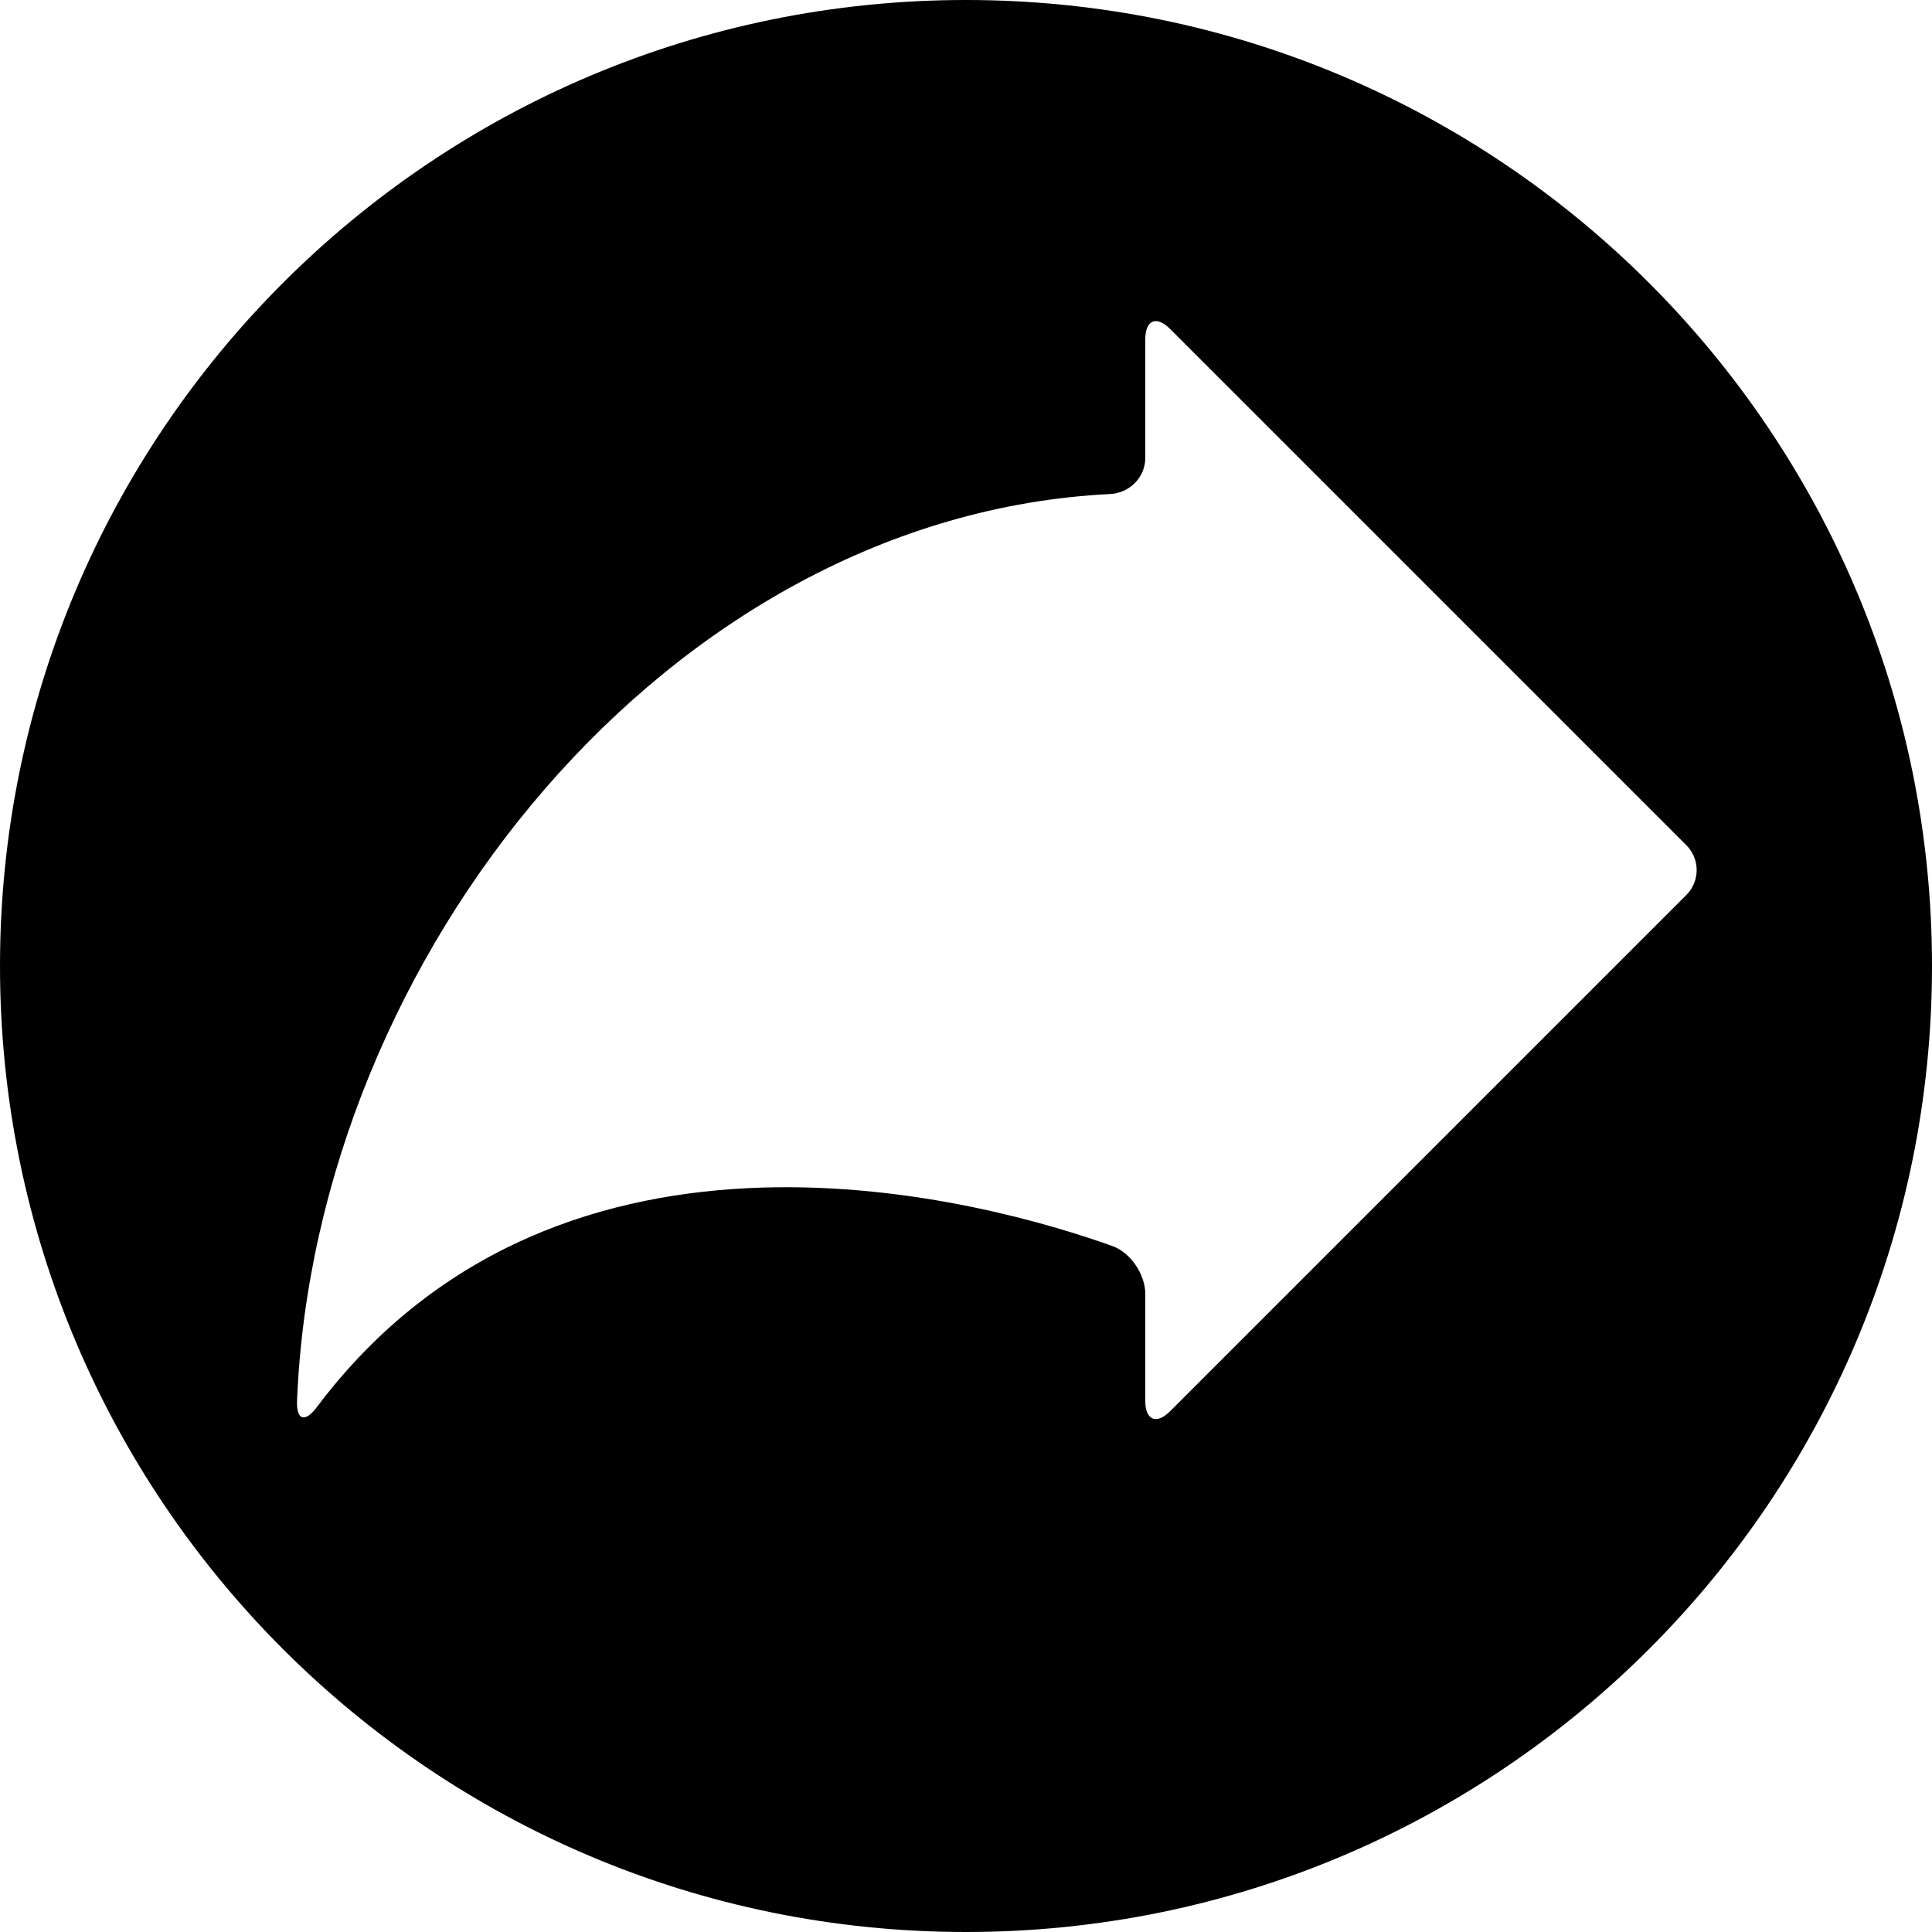
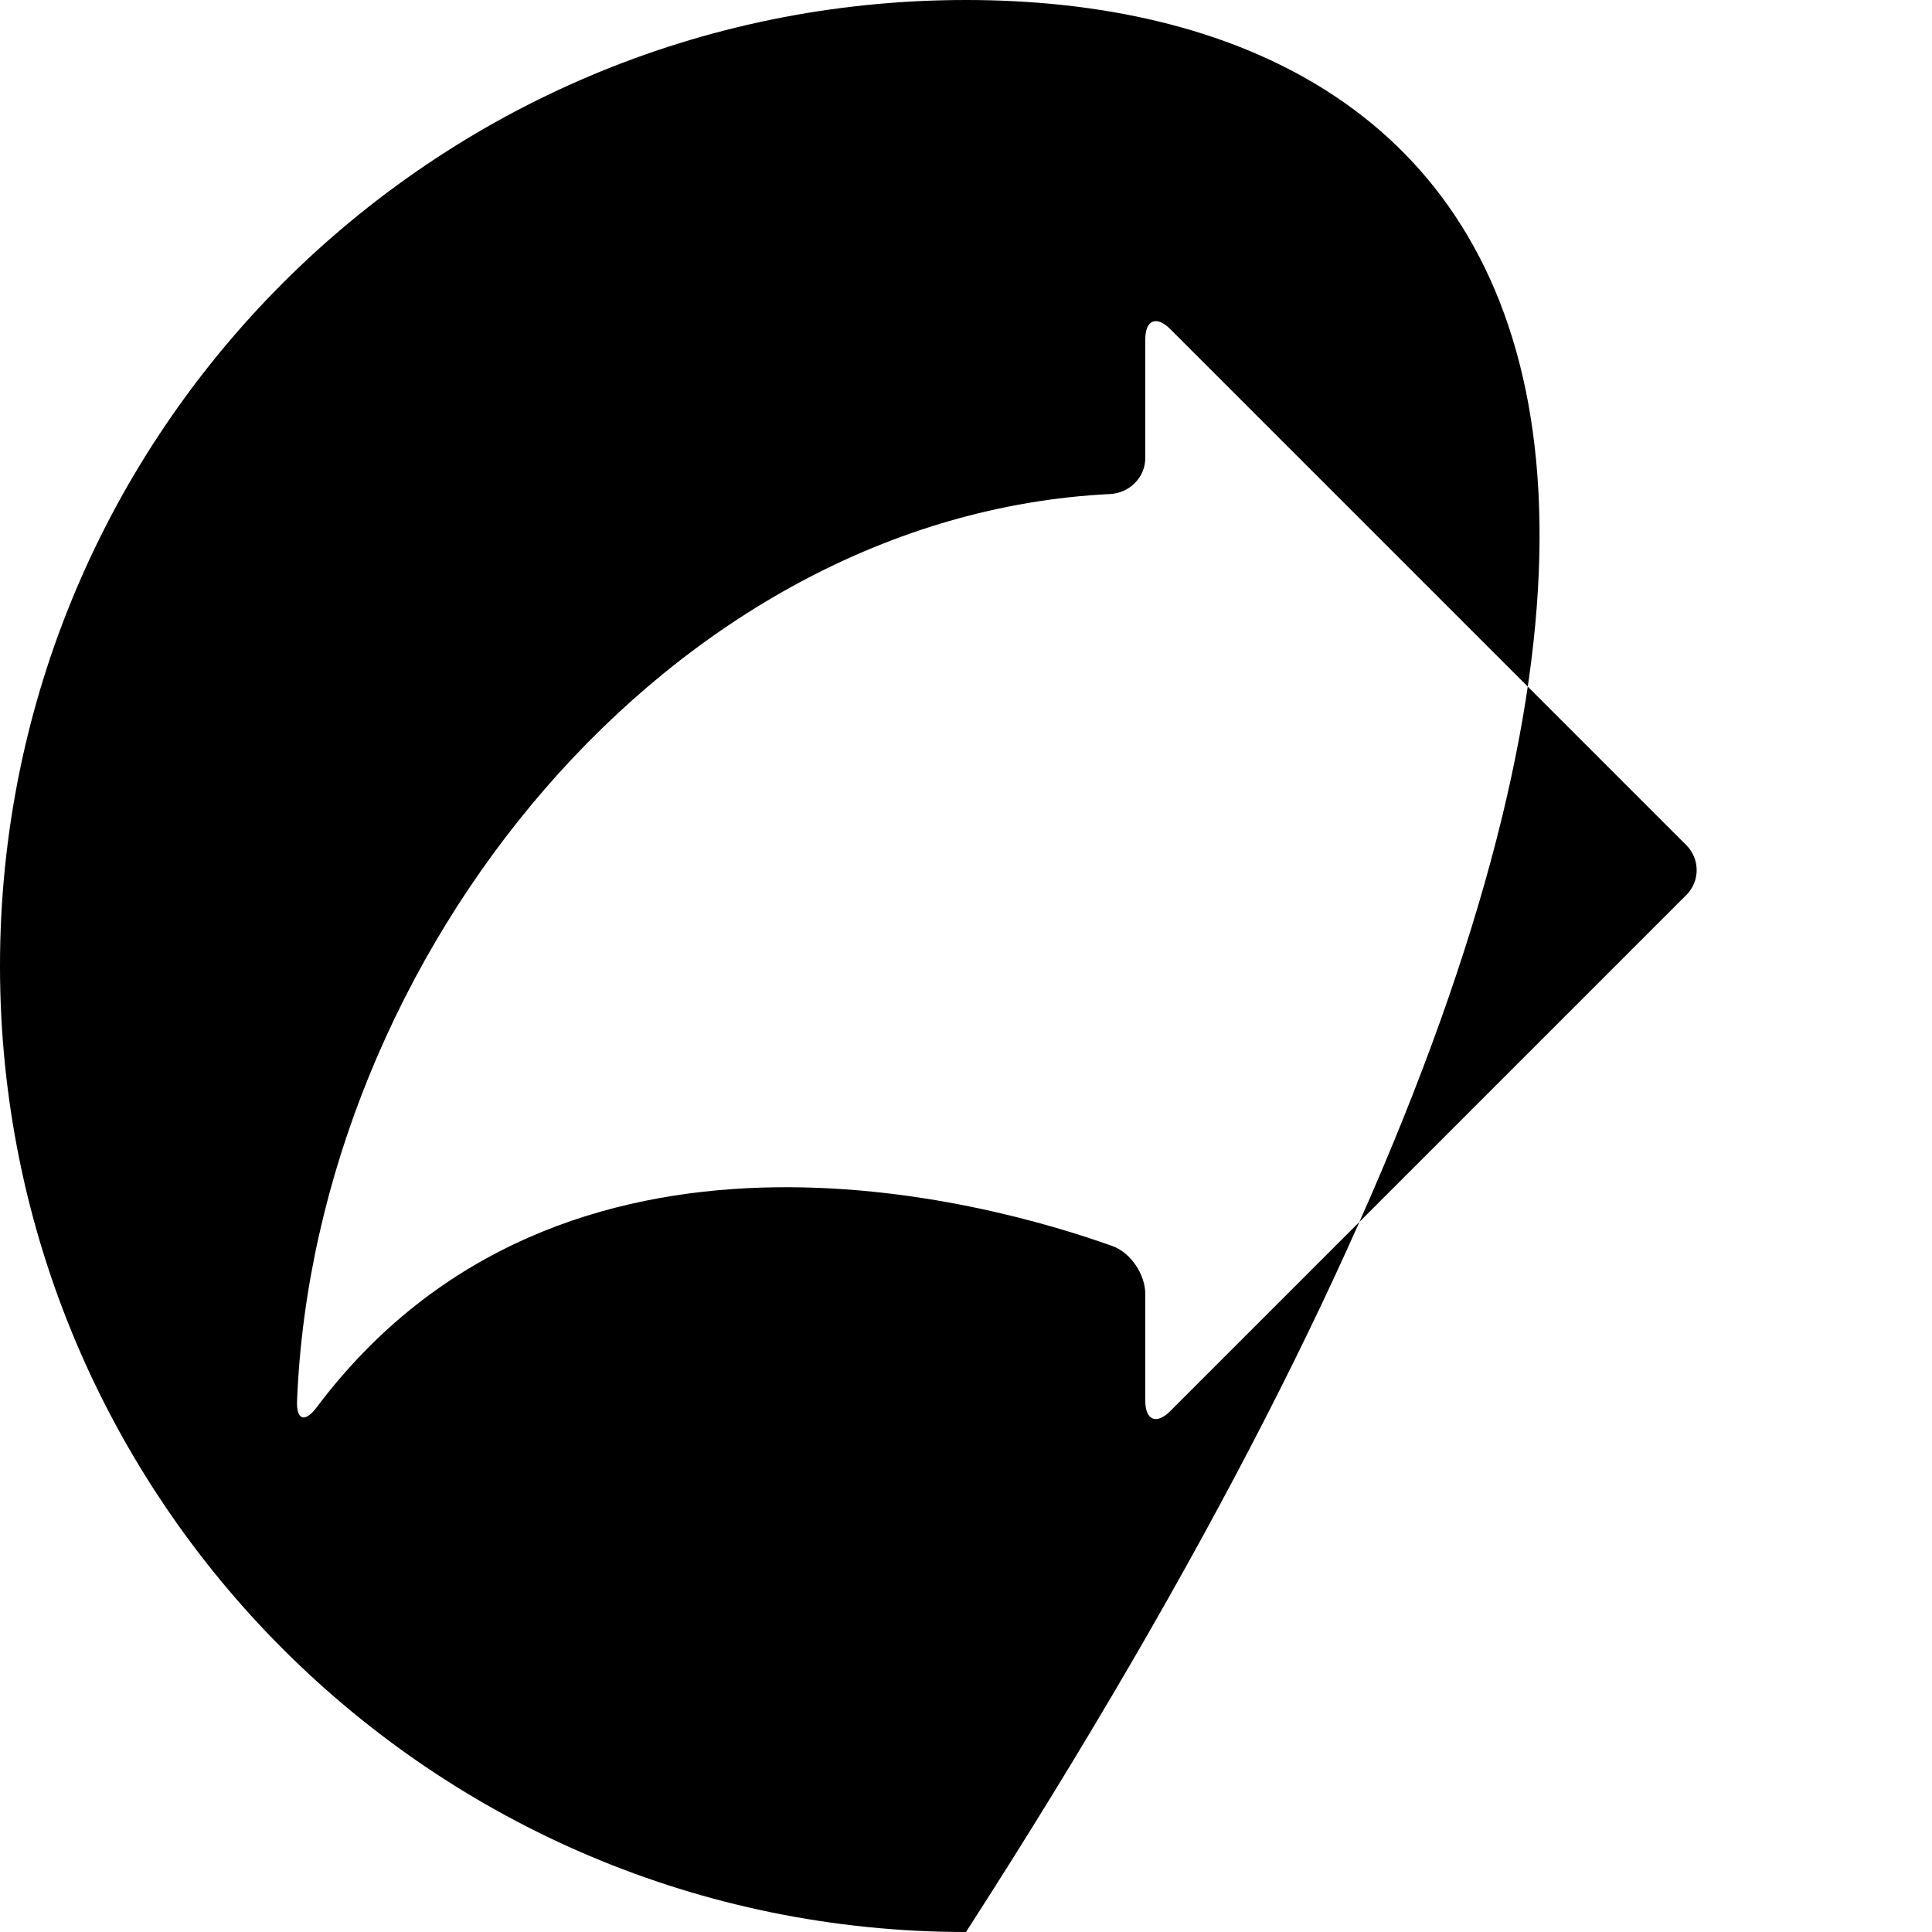
<svg xmlns="http://www.w3.org/2000/svg" fill="#000000" version="1.1" id="Capa_1" width="800px" height="800px" viewBox="0 0 575.279 575.279" xml:space="preserve">
  <g>
    <g>
-       <path d="M287.64,575.279c158.86,0,287.639-128.779,287.639-287.639C575.279,128.78,446.5,0,287.64,0S0,128.78,0,287.641    C0,446.5,128.78,575.279,287.64,575.279z M330.541,147.106c5.787-0.288,10.484-4.954,10.484-10.747v-35.312    c0-5.792,3.32-7.169,7.416-3.072l153.689,153.688c4.098,4.098,4.098,10.738,0,14.835L348.441,420.188    c-4.096,4.098-7.416,2.721-7.416-3.072v-31.814c0-5.793-4.33-12.316-9.783-14.27c-36.117-12.941-163.655-49.486-236.945,48.014    c-3.479,4.631-6.08,3.863-5.848-1.928C93.786,284.7,199.264,153.603,330.541,147.106z" />
+       <path d="M287.64,575.279C575.279,128.78,446.5,0,287.64,0S0,128.78,0,287.641    C0,446.5,128.78,575.279,287.64,575.279z M330.541,147.106c5.787-0.288,10.484-4.954,10.484-10.747v-35.312    c0-5.792,3.32-7.169,7.416-3.072l153.689,153.688c4.098,4.098,4.098,10.738,0,14.835L348.441,420.188    c-4.096,4.098-7.416,2.721-7.416-3.072v-31.814c0-5.793-4.33-12.316-9.783-14.27c-36.117-12.941-163.655-49.486-236.945,48.014    c-3.479,4.631-6.08,3.863-5.848-1.928C93.786,284.7,199.264,153.603,330.541,147.106z" />
    </g>
  </g>
</svg>